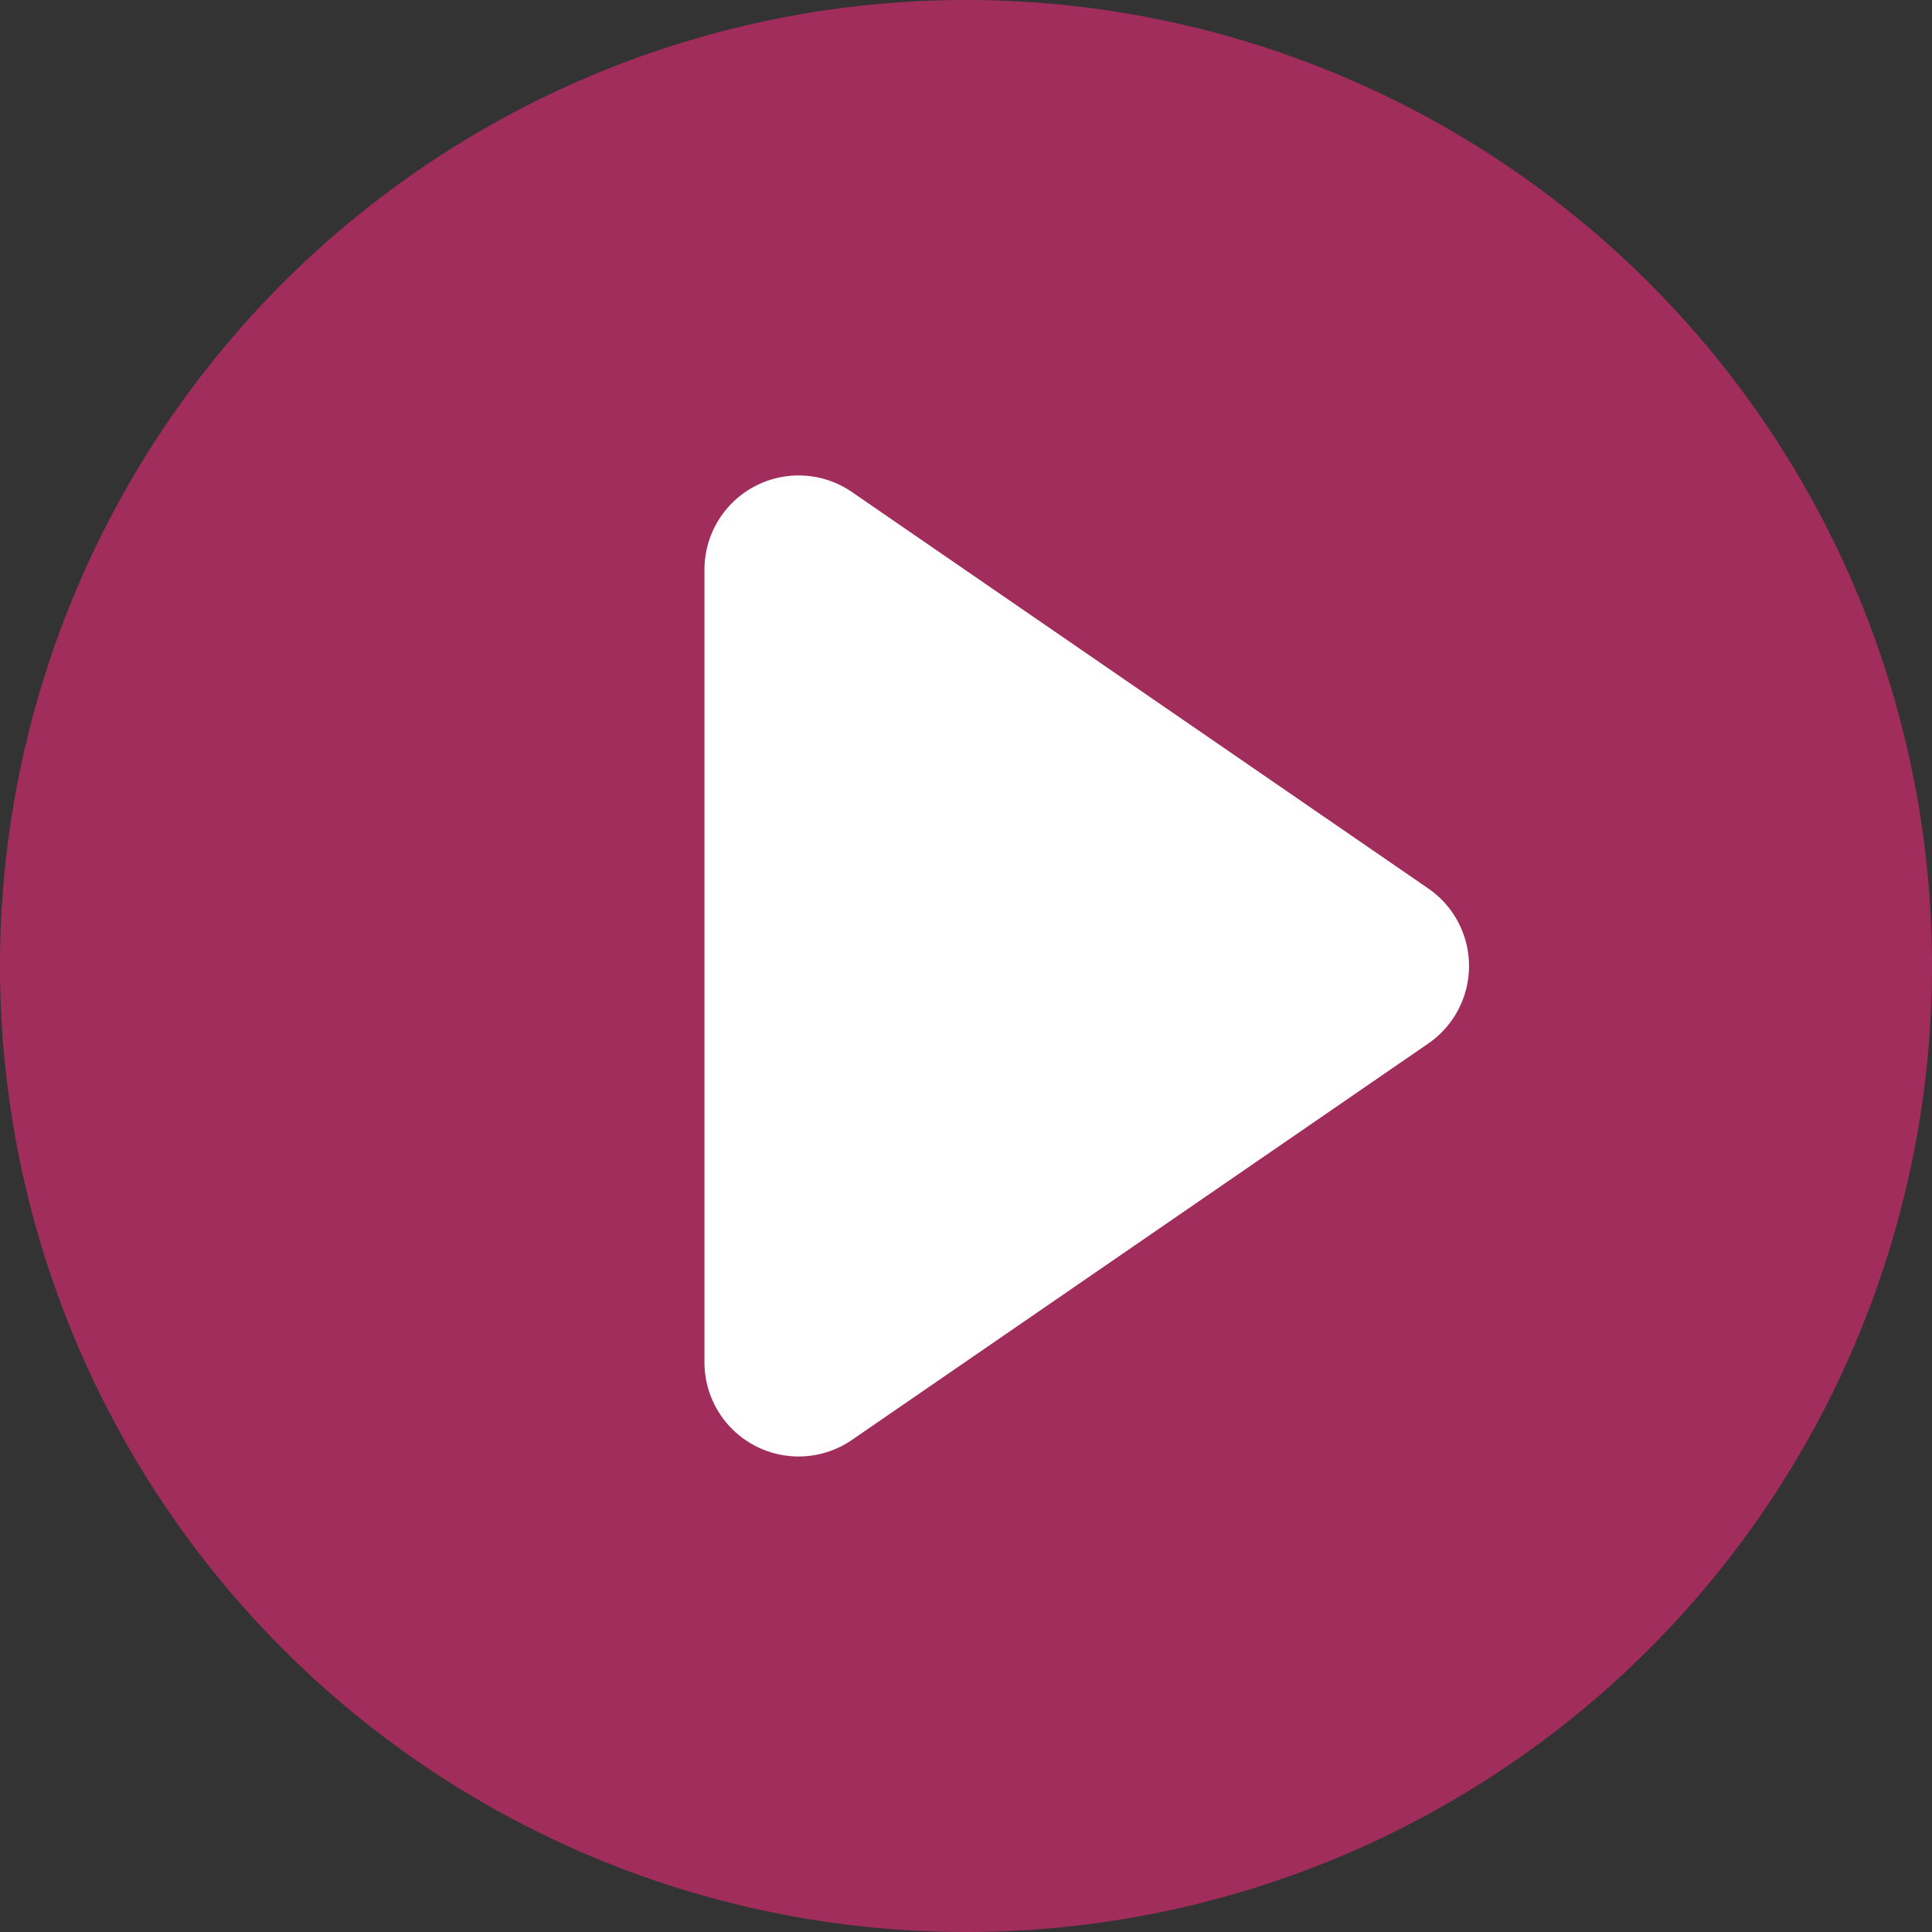
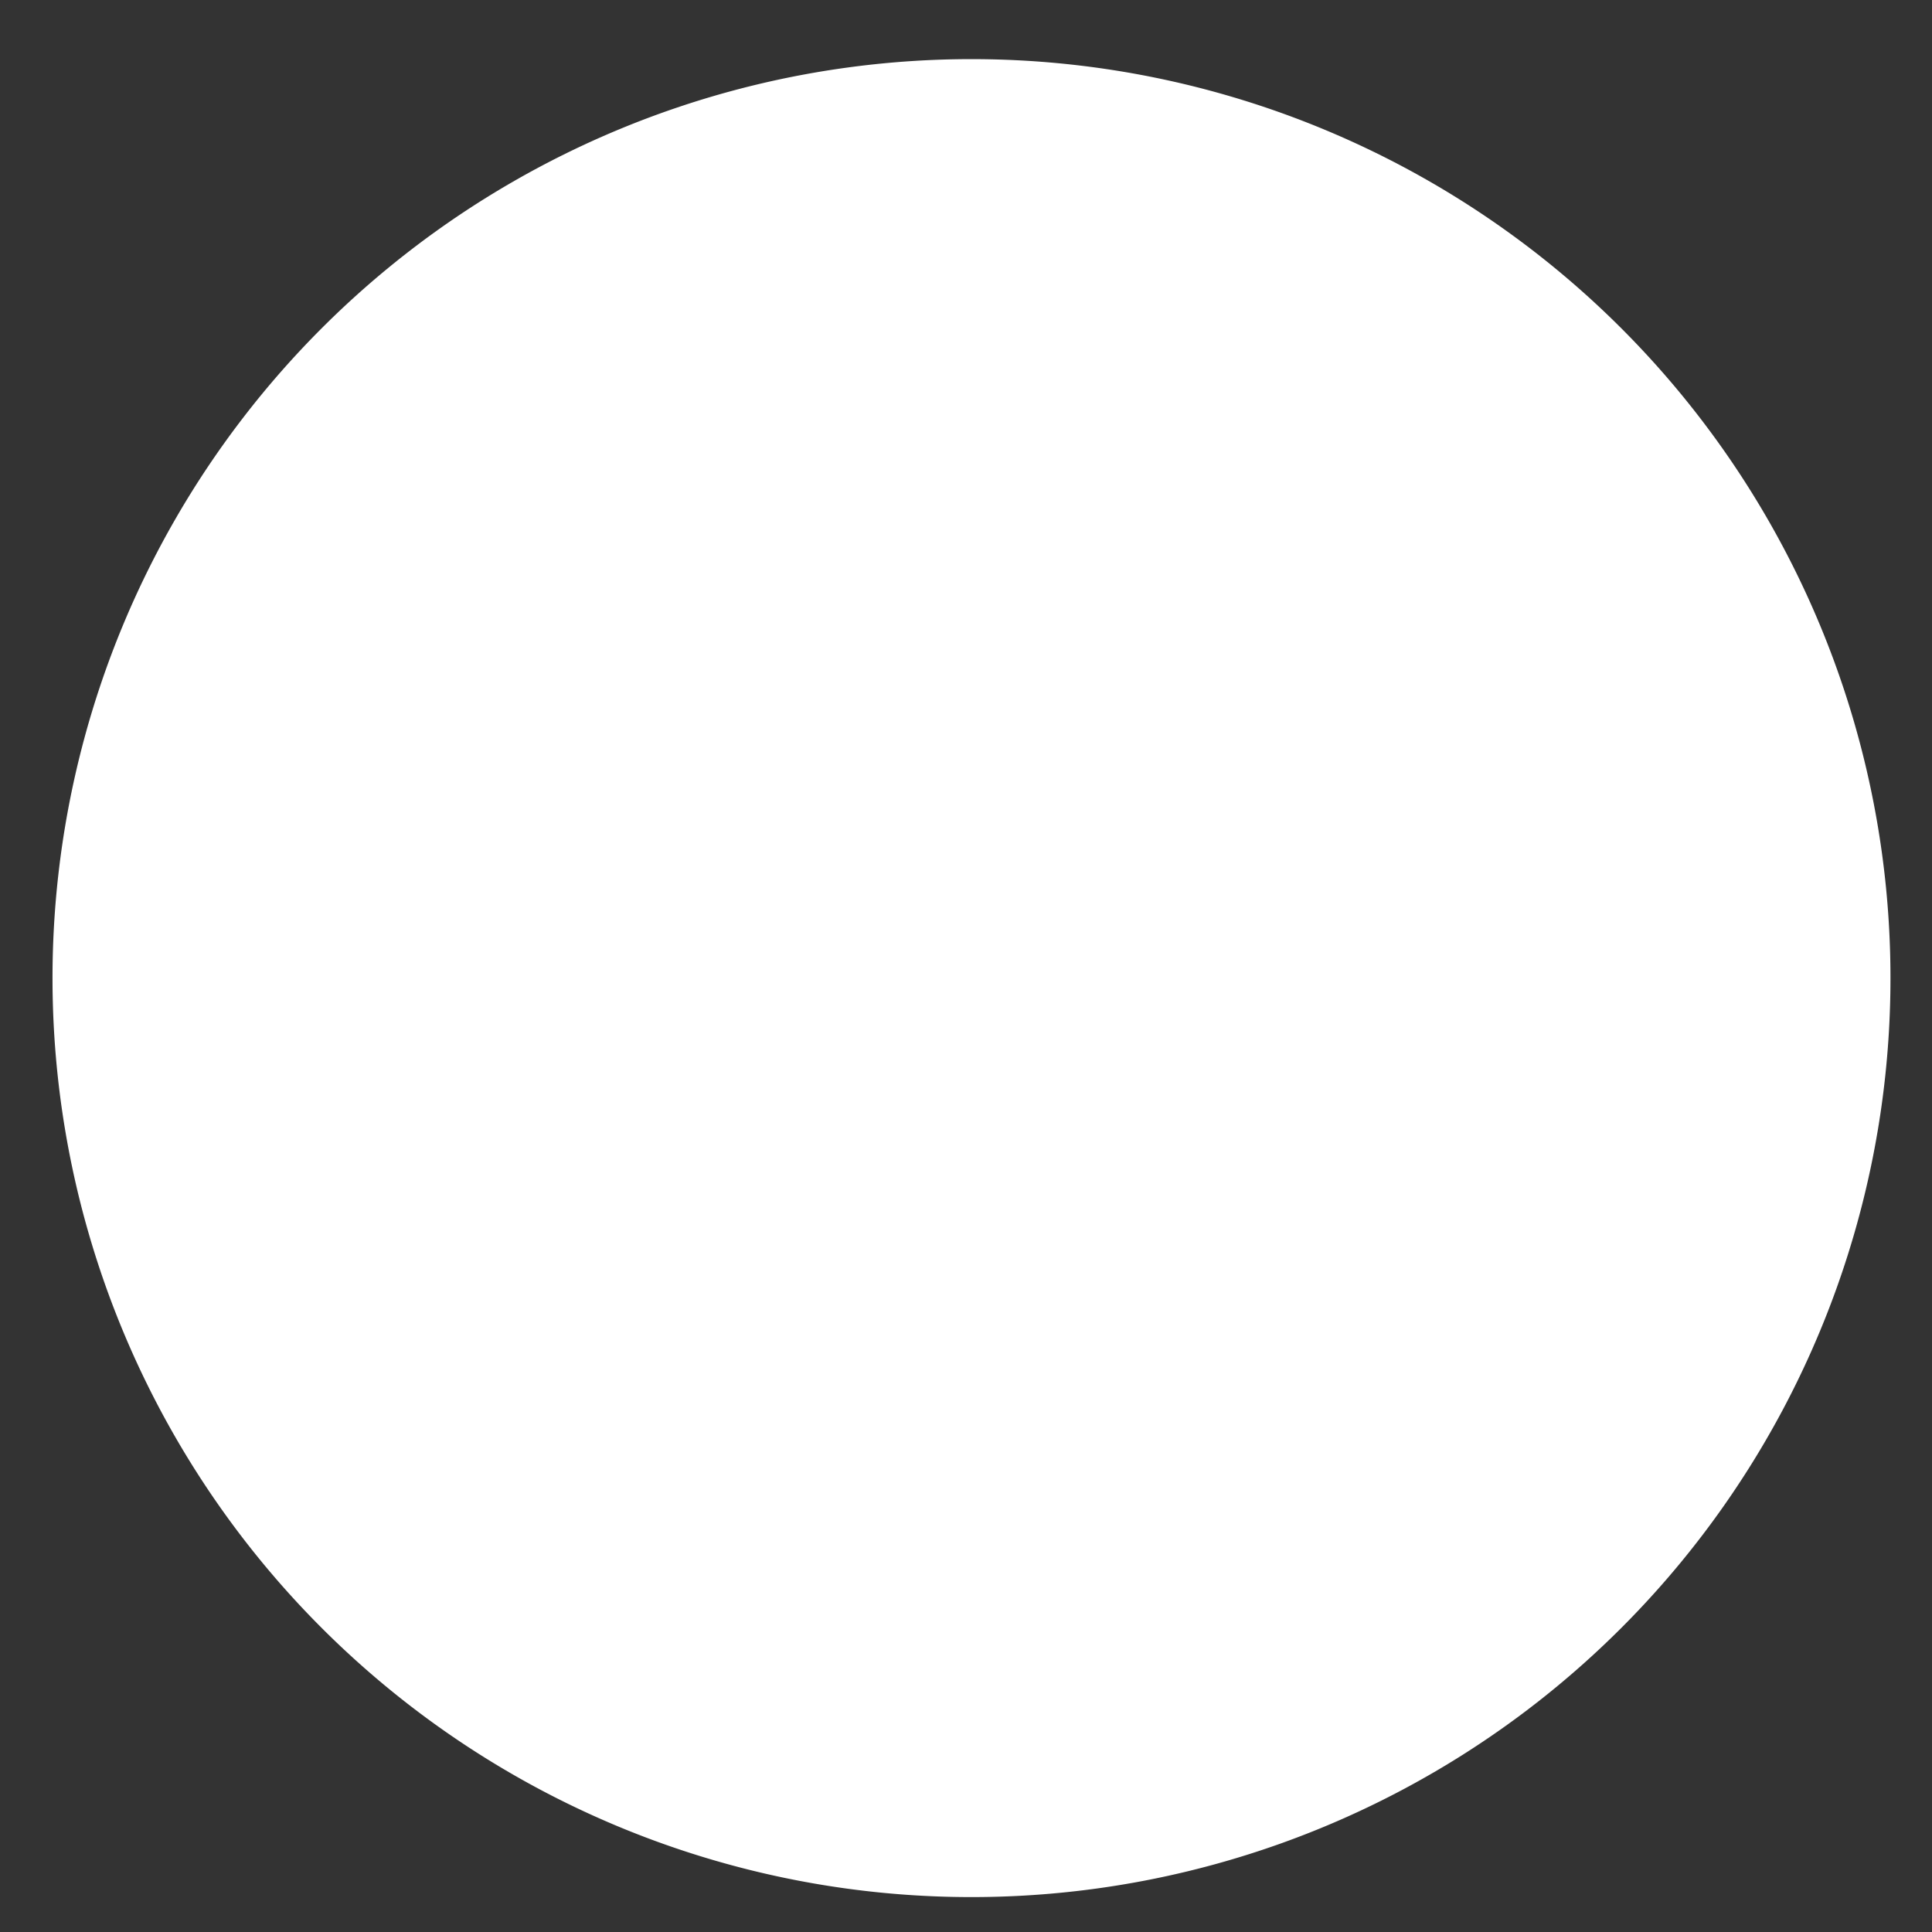
<svg xmlns="http://www.w3.org/2000/svg" width="109.756" height="109.756" viewBox="0 0 109.756 109.756">
  <rect x="0" y="0" width="109.756" height="109.756" fill="#333333" stroke="none" />
  <g id="Group_219" data-name="Group 219" transform="translate(-896 -1708.874)">
    <path id="Path_278" data-name="Path 278" d="M52.207,0A52.207,52.207,0,1,1,0,52.207,52.207,52.207,0,0,1,52.207,0Z" transform="translate(898.983 1712.233)" fill="#fff" />
-     <path id="movie-player-play-button" d="M54.878,0a54.878,54.878,0,1,0,54.878,54.878A54.875,54.875,0,0,0,54.878,0ZM81.137,59.284,48.4,81.8A5.348,5.348,0,0,1,40.021,77.4V32.359A5.348,5.348,0,0,1,48.4,27.953L81.137,50.472a5.348,5.348,0,0,1,0,8.812Z" transform="translate(896 1708.874)" fill="#a12d5d" />
  </g>
</svg>